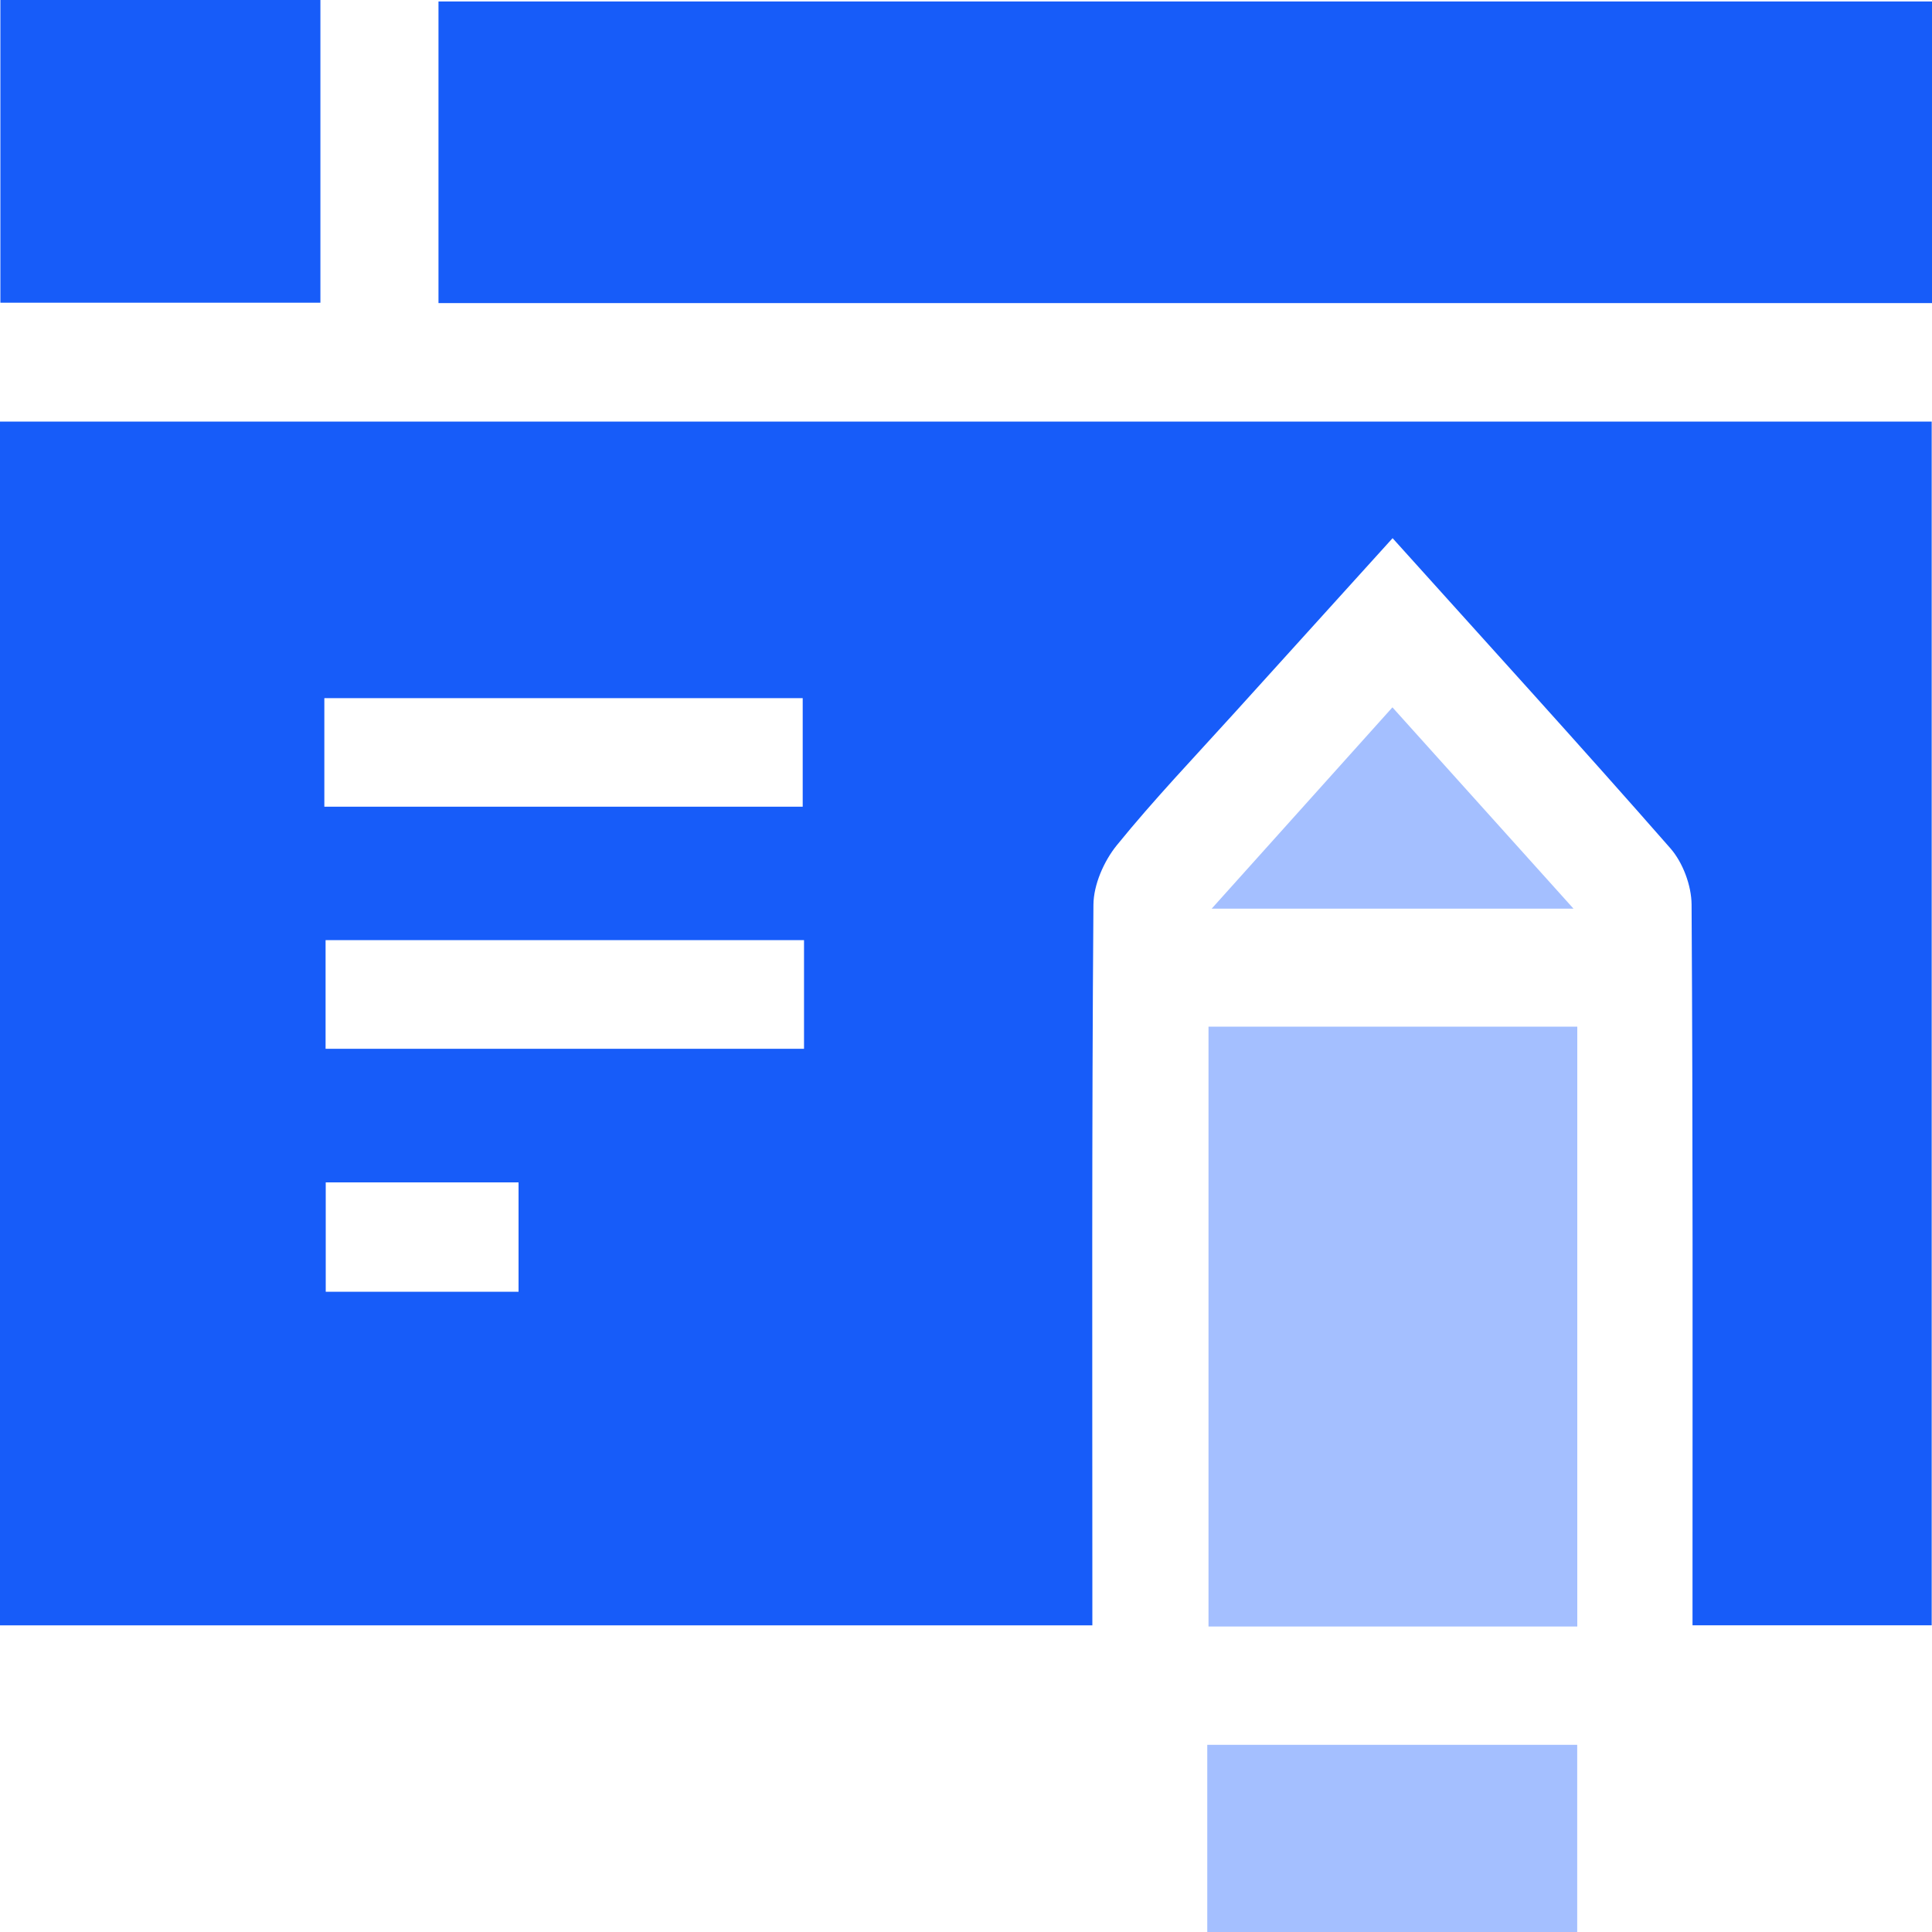
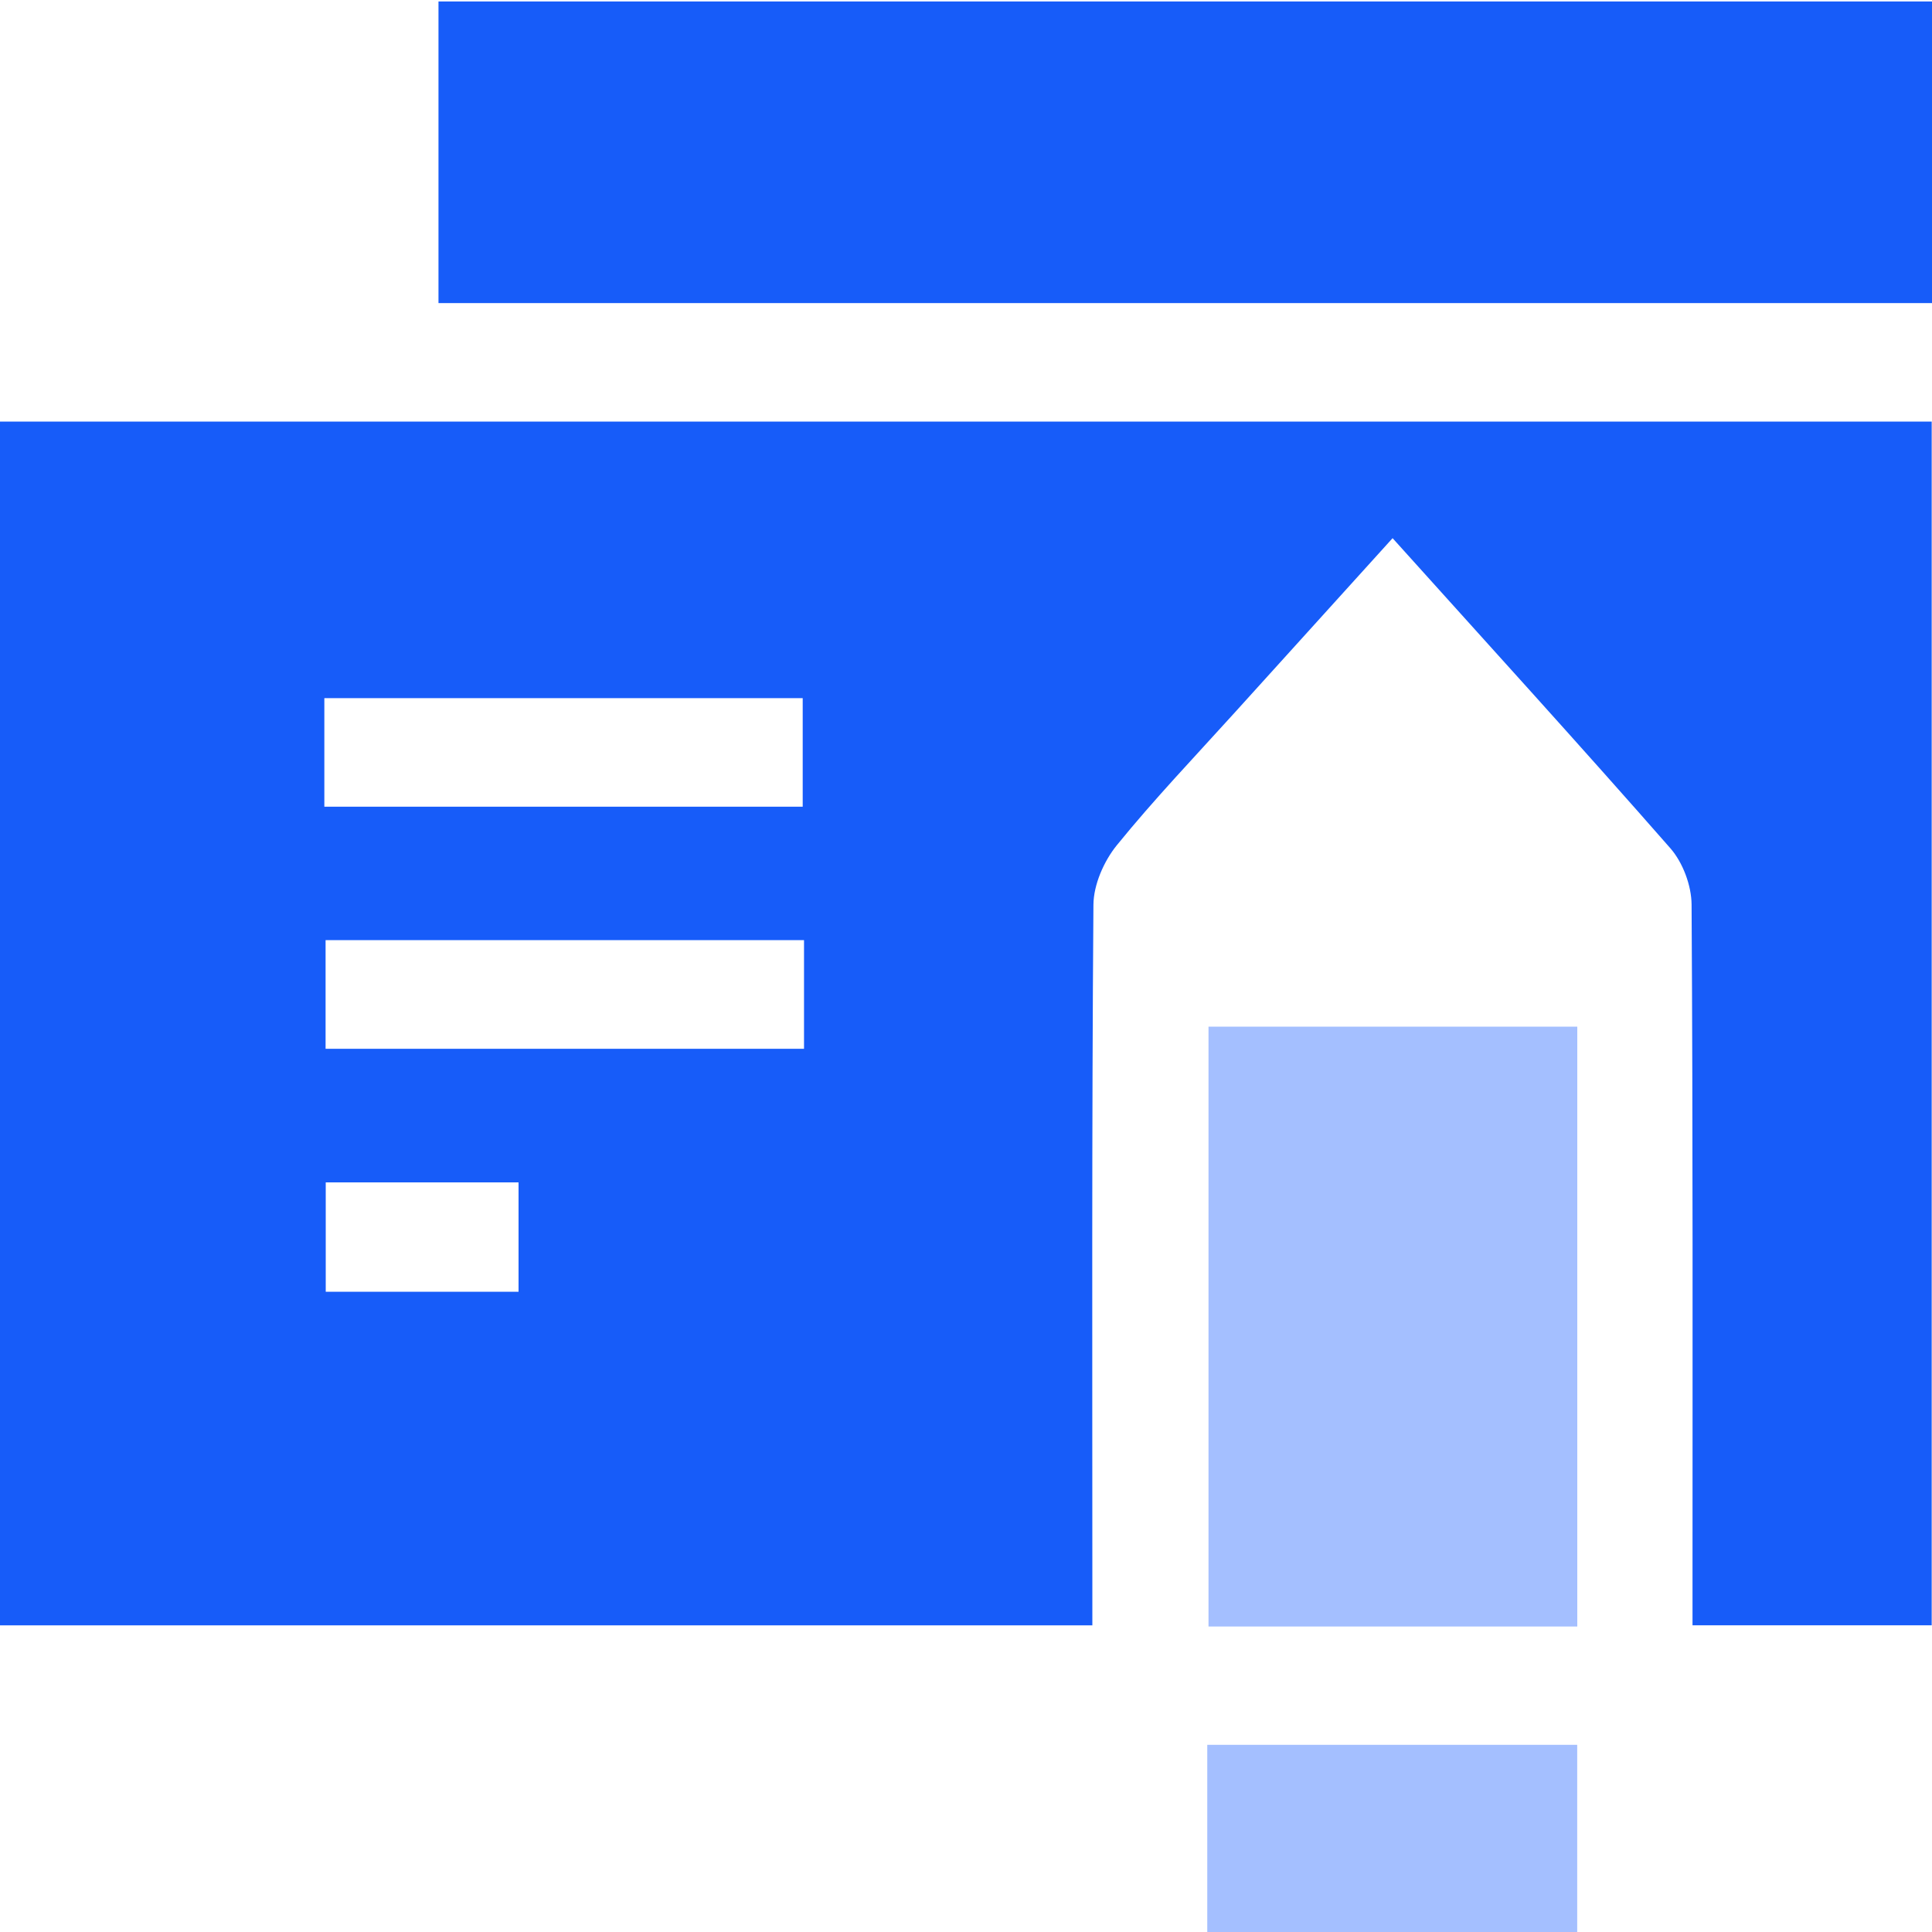
<svg xmlns="http://www.w3.org/2000/svg" width="25" height="25" viewBox="0 0 25 25" fill="none">
  <g clip-path="url(#clip0_77_3319)">
    <path d="M0 21.034V5.455H24.996V21.031H21.901C21.901 20.854 21.901 20.681 21.901 20.508C21.901 17.573 21.907 14.639 21.889 11.704C21.887 11.458 21.776 11.161 21.614 10.976C20.444 9.641 19.248 8.329 18.02 6.964C17.324 7.733 16.65 8.476 15.977 9.221C15.463 9.789 14.933 10.344 14.451 10.938C14.284 11.144 14.151 11.448 14.149 11.707C14.127 14.609 14.135 17.51 14.135 20.412V21.032H0V21.034ZM4.197 10.439H10.387V9.034H4.197V10.439ZM10.404 12.165H4.213V13.571H10.404V12.165ZM6.71 16.715V15.3H4.215V16.715H6.71Z" fill="#175CF9" />
    <path d="M25.004 0.019V3.922H5.674V0.019H25.003H25.004Z" fill="#175CF9" />
    <path d="M20.41 21.047H15.638V13.285H20.41V21.047Z" fill="#A4BFFF" />
-     <path d="M0.005 0H4.146V3.917H0.005V0Z" fill="#175CF9" />
    <path d="M15.622 25V22.578H20.409V25H15.622Z" fill="#A4BFFF" />
-     <path d="M20.361 11.758H15.679C16.493 10.851 17.243 10.017 18.018 9.153C18.794 10.016 19.542 10.847 20.361 11.758Z" fill="#A4BFFF" />
  </g>
  <defs>
    <clipPath id="clip0_77_3319">
      <rect width="25.004" height="25" fill="white" />
    </clipPath>
  </defs>
</svg>